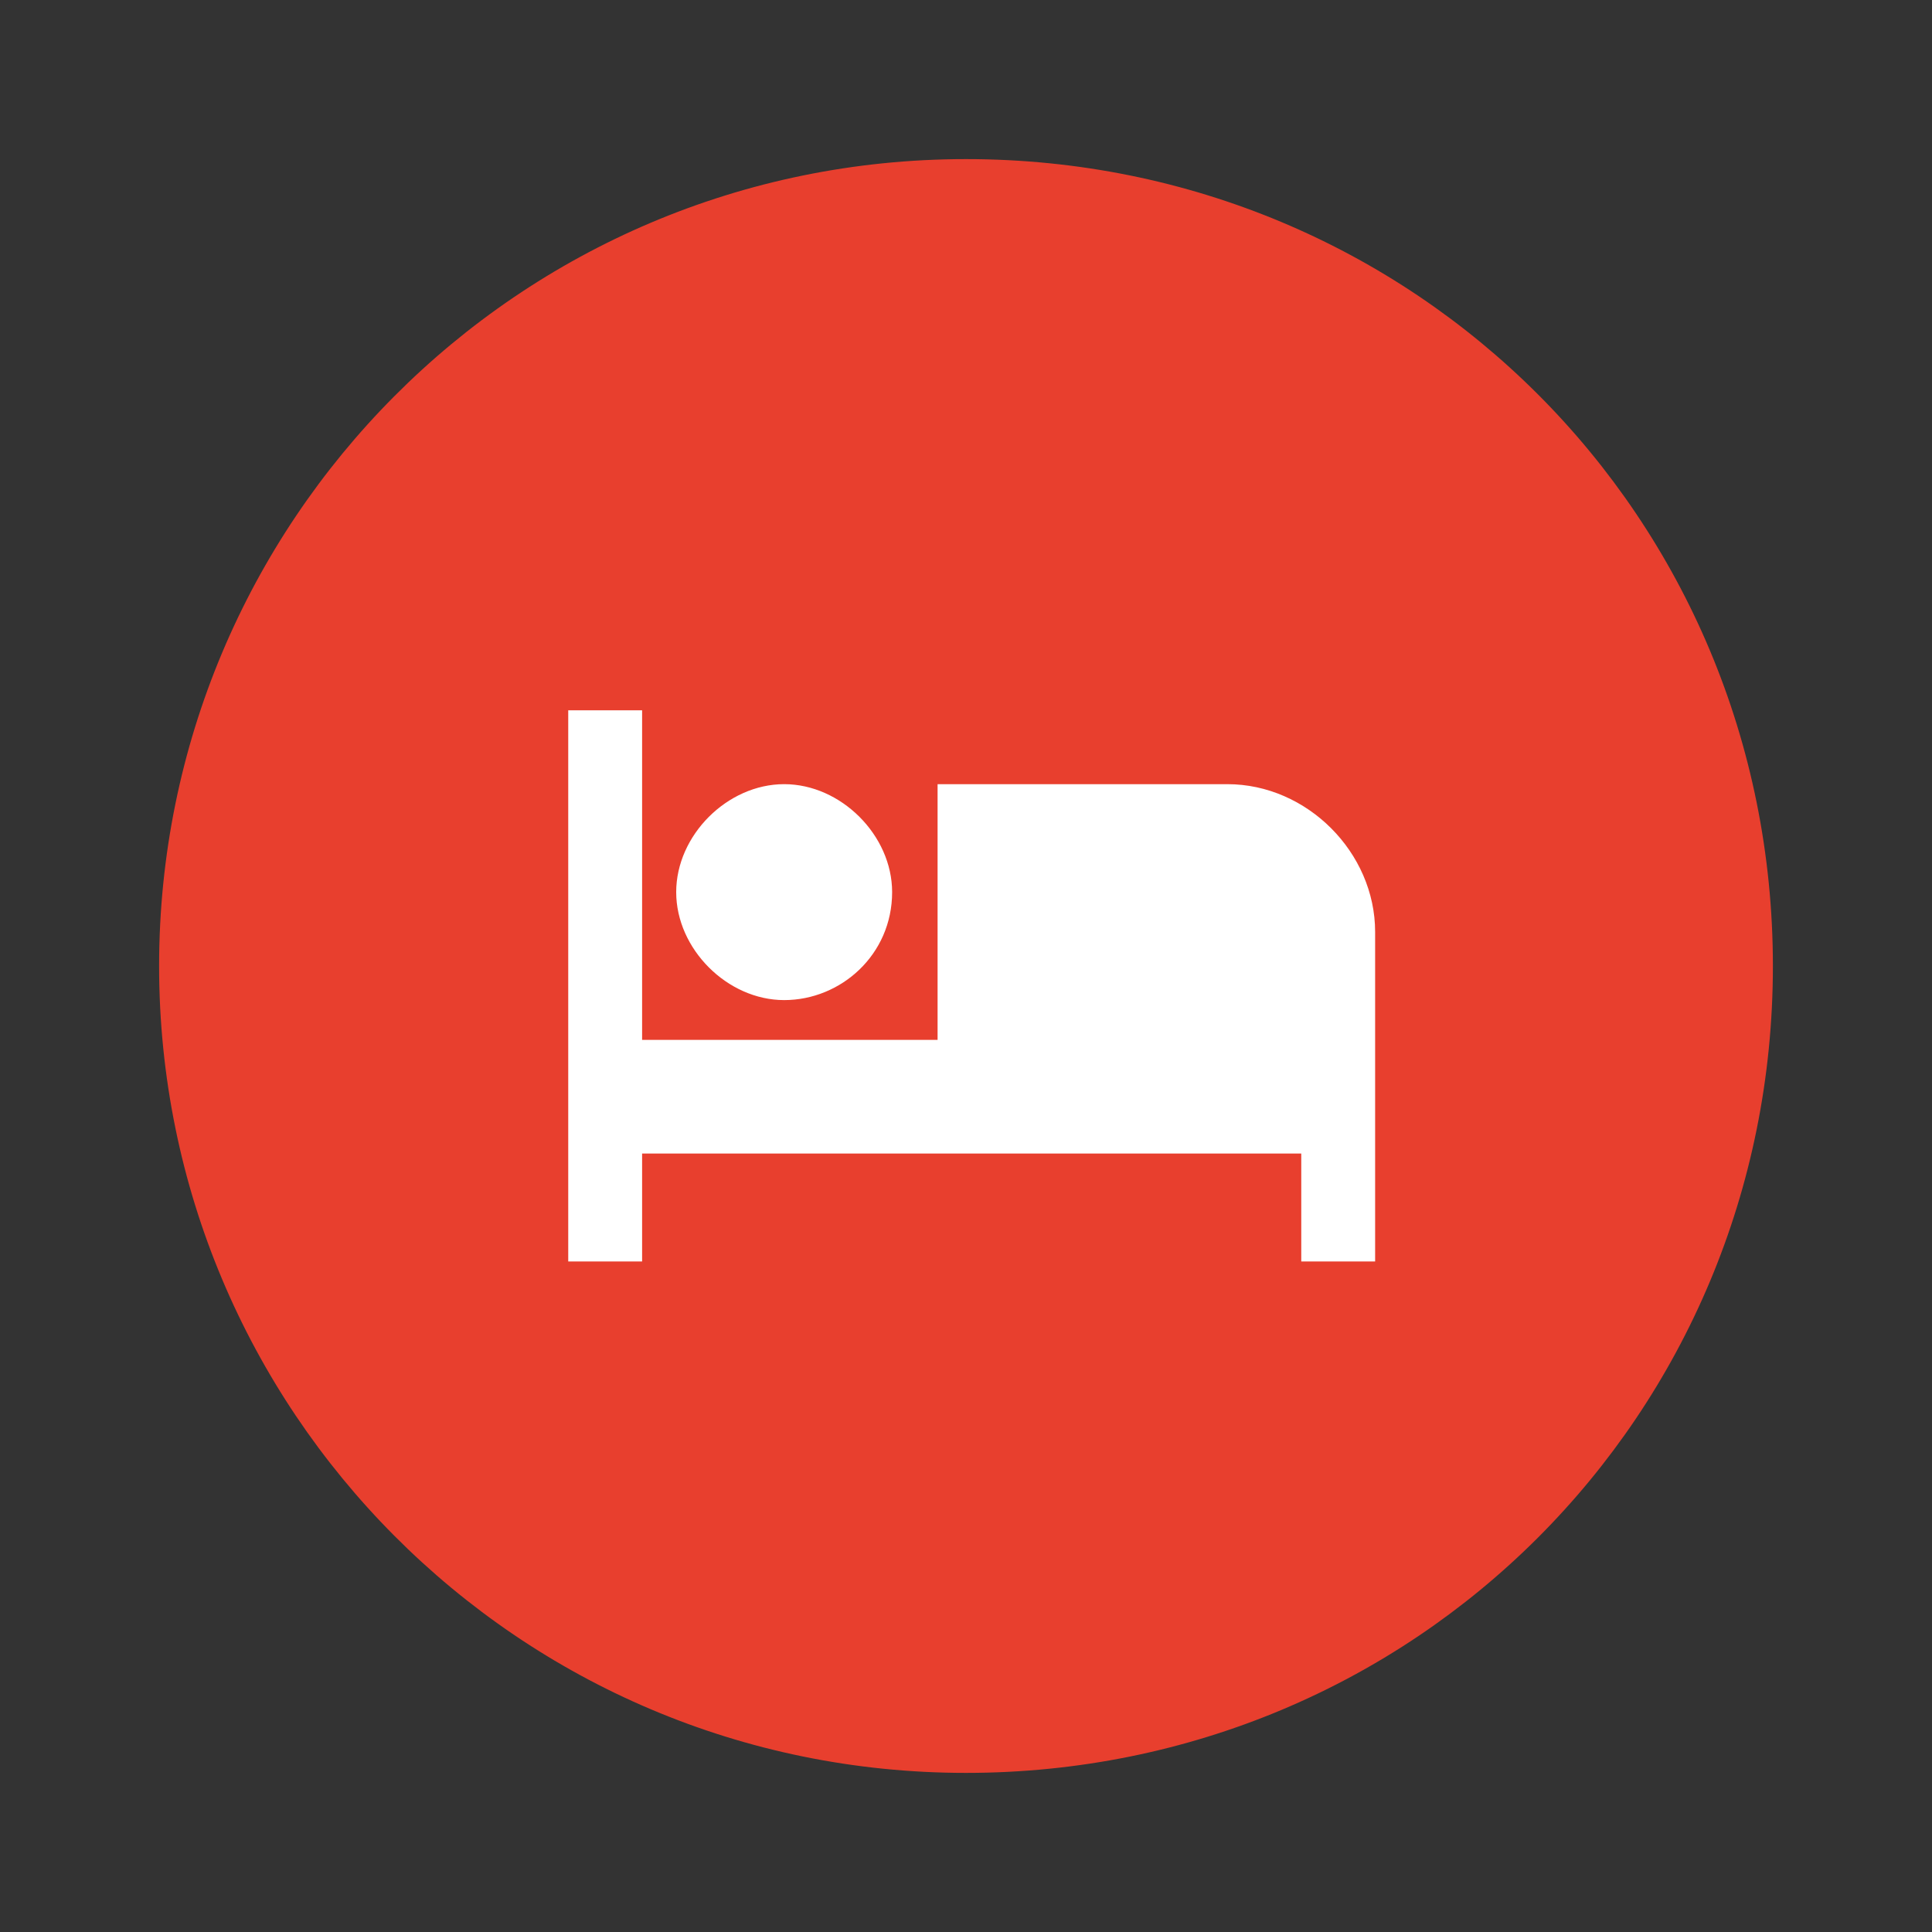
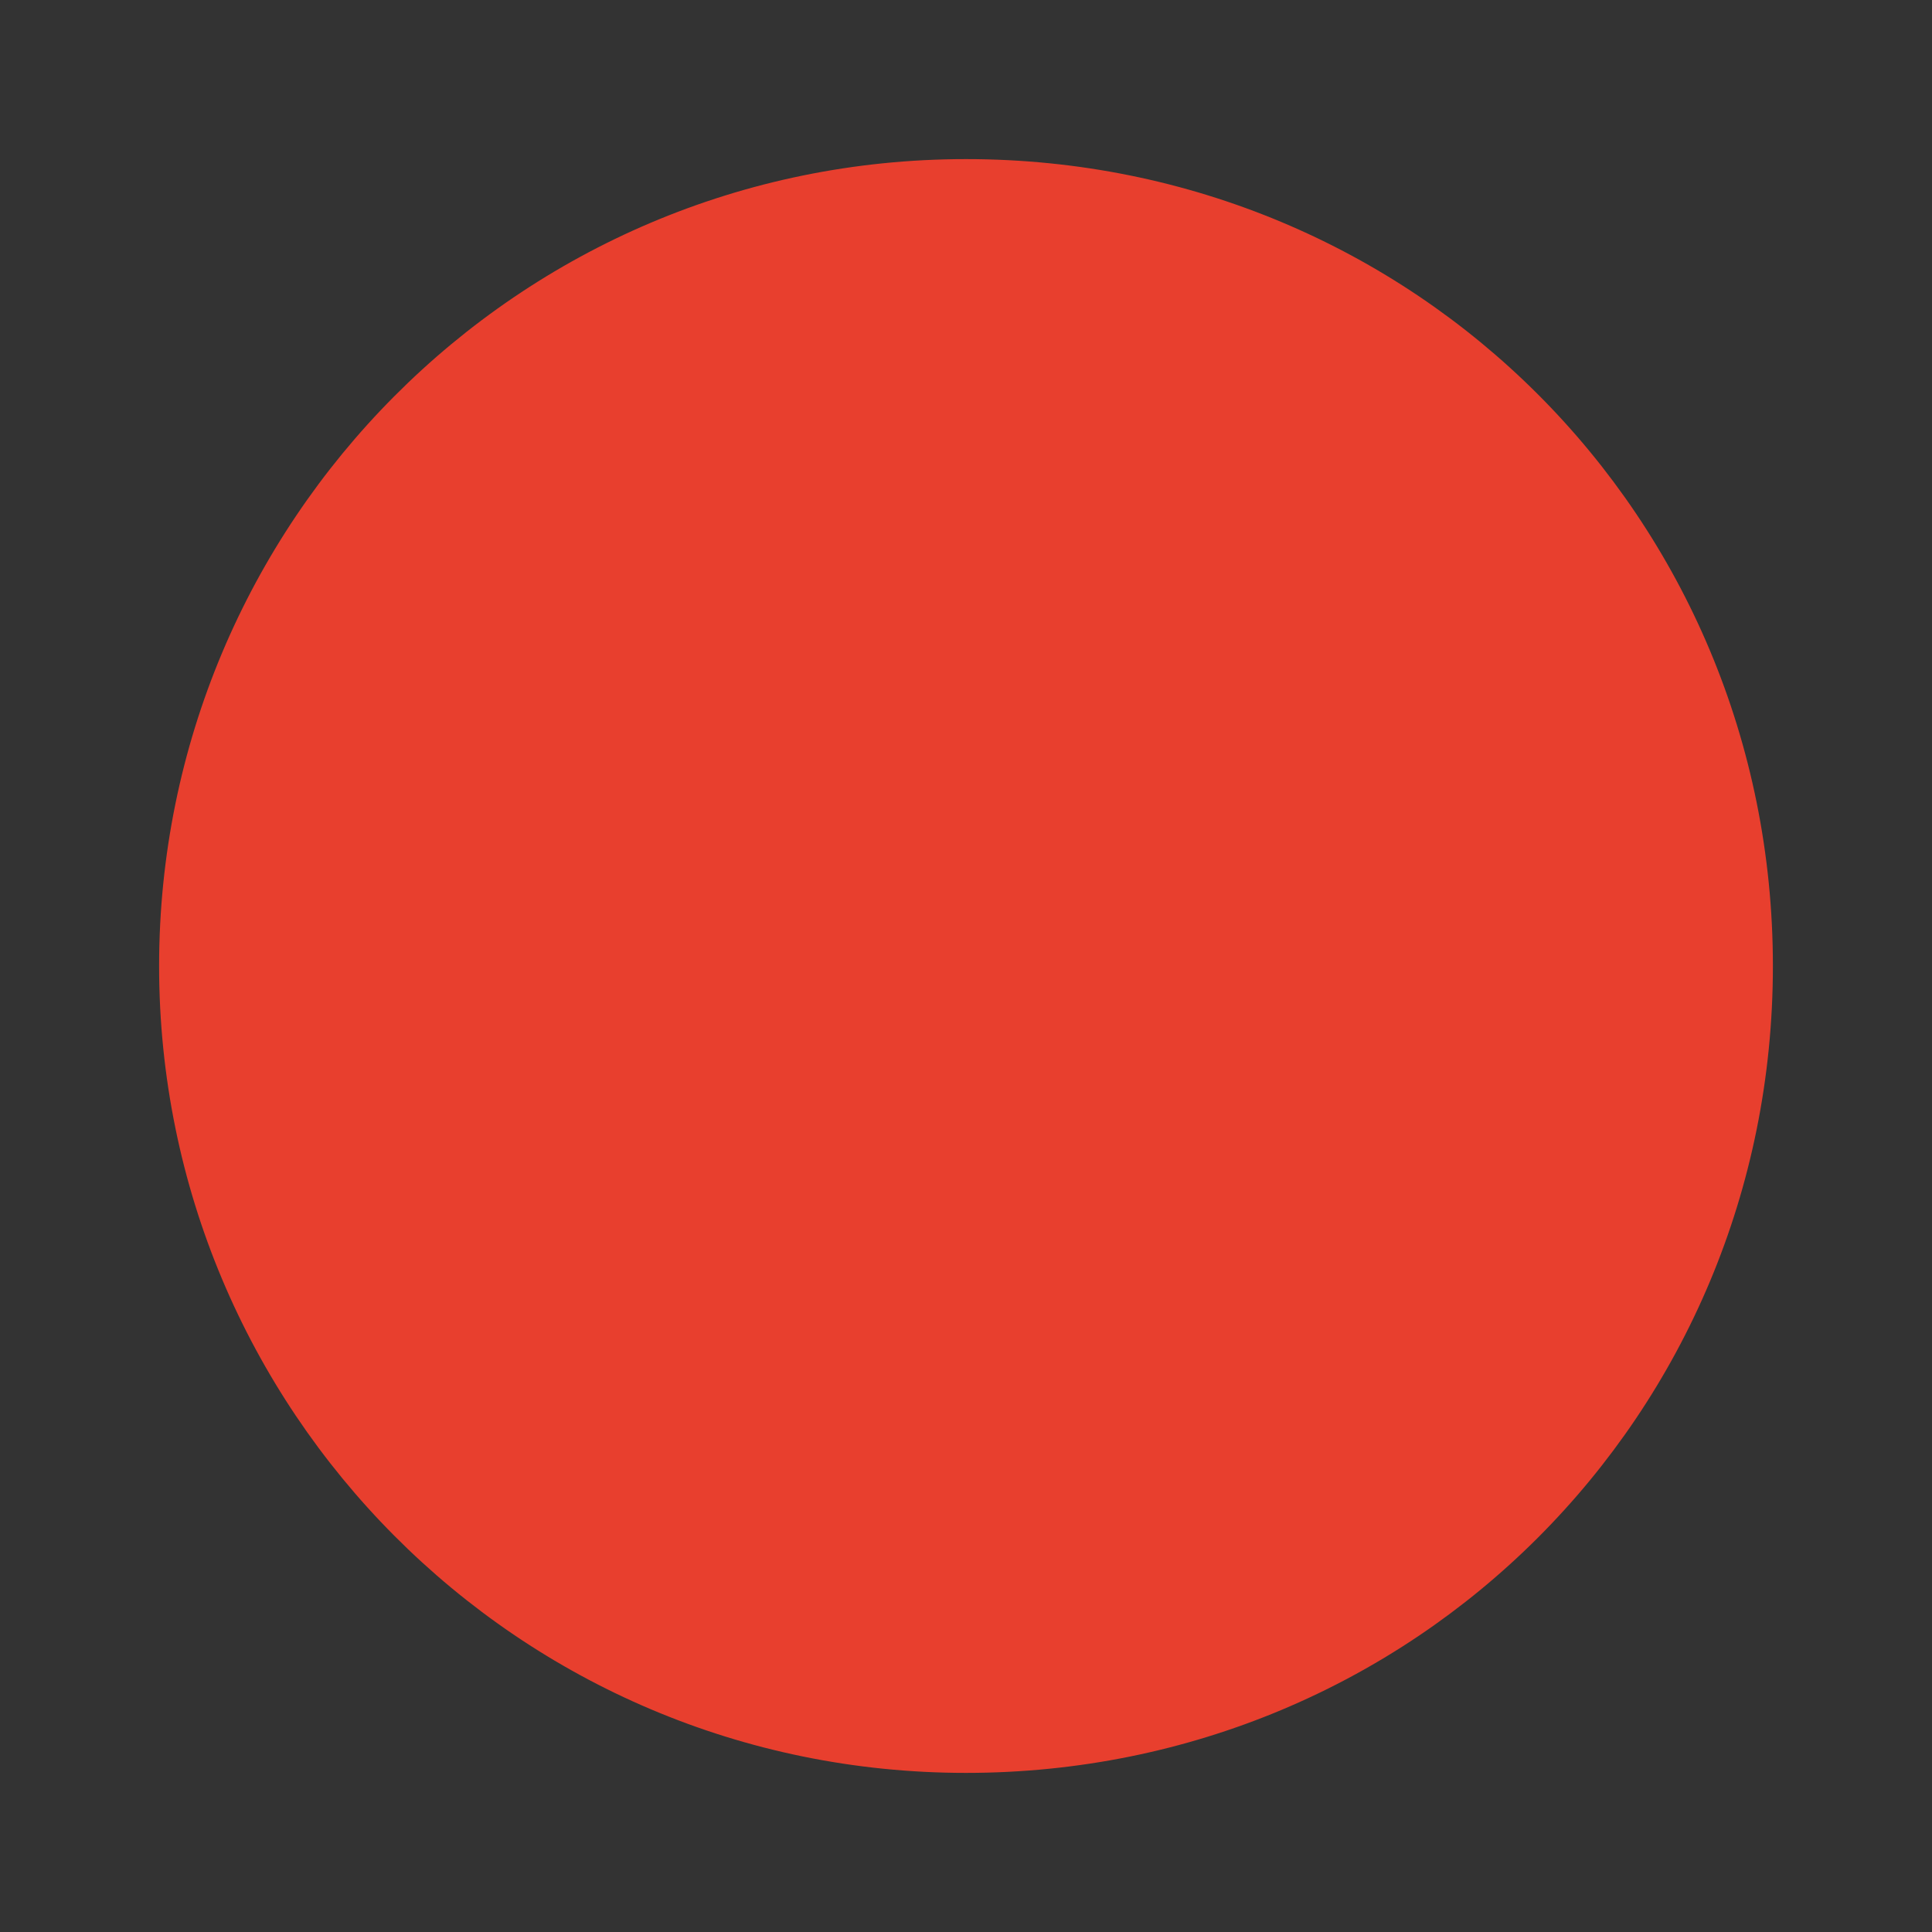
<svg xmlns="http://www.w3.org/2000/svg" id="Calque_1" data-name="Calque 1" version="1.1" viewBox="0 0 34 34">
  <rect x="0" y="0" width="34" height="34" fill="#333333" stroke="none" />
  <defs>
    <style>
      .cls-1 {
        fill: #e83f2e;
      }

      .cls-1, .cls-2 {
        stroke-width: 0px;
      }

      .cls-2 {
        fill: #fff;
        fill-rule: evenodd;
      }
    </style>
    <mask id="mask" x="9.9" y="12.5" width="14.2" height="9.7" maskUnits="userSpaceOnUse">
      <g id="mask0_106_70896" data-name="mask0 106 70896">
-         <path class="cls-2" d="M16.4,13.8h5.2c1.4,0,2.6,1.2,2.6,2.6v5.8h-1.3v-1.9h-11.6v1.9h-1.3v-9.7h1.3v5.8h5.2v-4.5ZM15.7,15.7c0,1.1-.9,1.9-1.9,1.9s-1.9-.9-1.9-1.9.9-1.9,1.9-1.9,1.9.9,1.9,1.9Z" />
-       </g>
+         </g>
    </mask>
  </defs>
  <path class="cls-1" d="M2.8,17c0-7.8,6.3-14.2,14.2-14.2s14.2,6.3,14.2,14.2-6.3,14.2-14.2,14.2S2.8,24.8,2.8,17Z" />
-   <path class="cls-2" d="M16.4,13.8h5.2c1.4,0,2.6,1.2,2.6,2.6v5.8h-1.3v-1.9h-11.6v1.9h-1.3v-9.7h1.3v5.8h5.2v-4.5ZM15.7,15.7c0,1.1-.9,1.9-1.9,1.9s-1.9-.9-1.9-1.9.9-1.9,1.9-1.9,1.9.9,1.9,1.9Z" />
</svg>